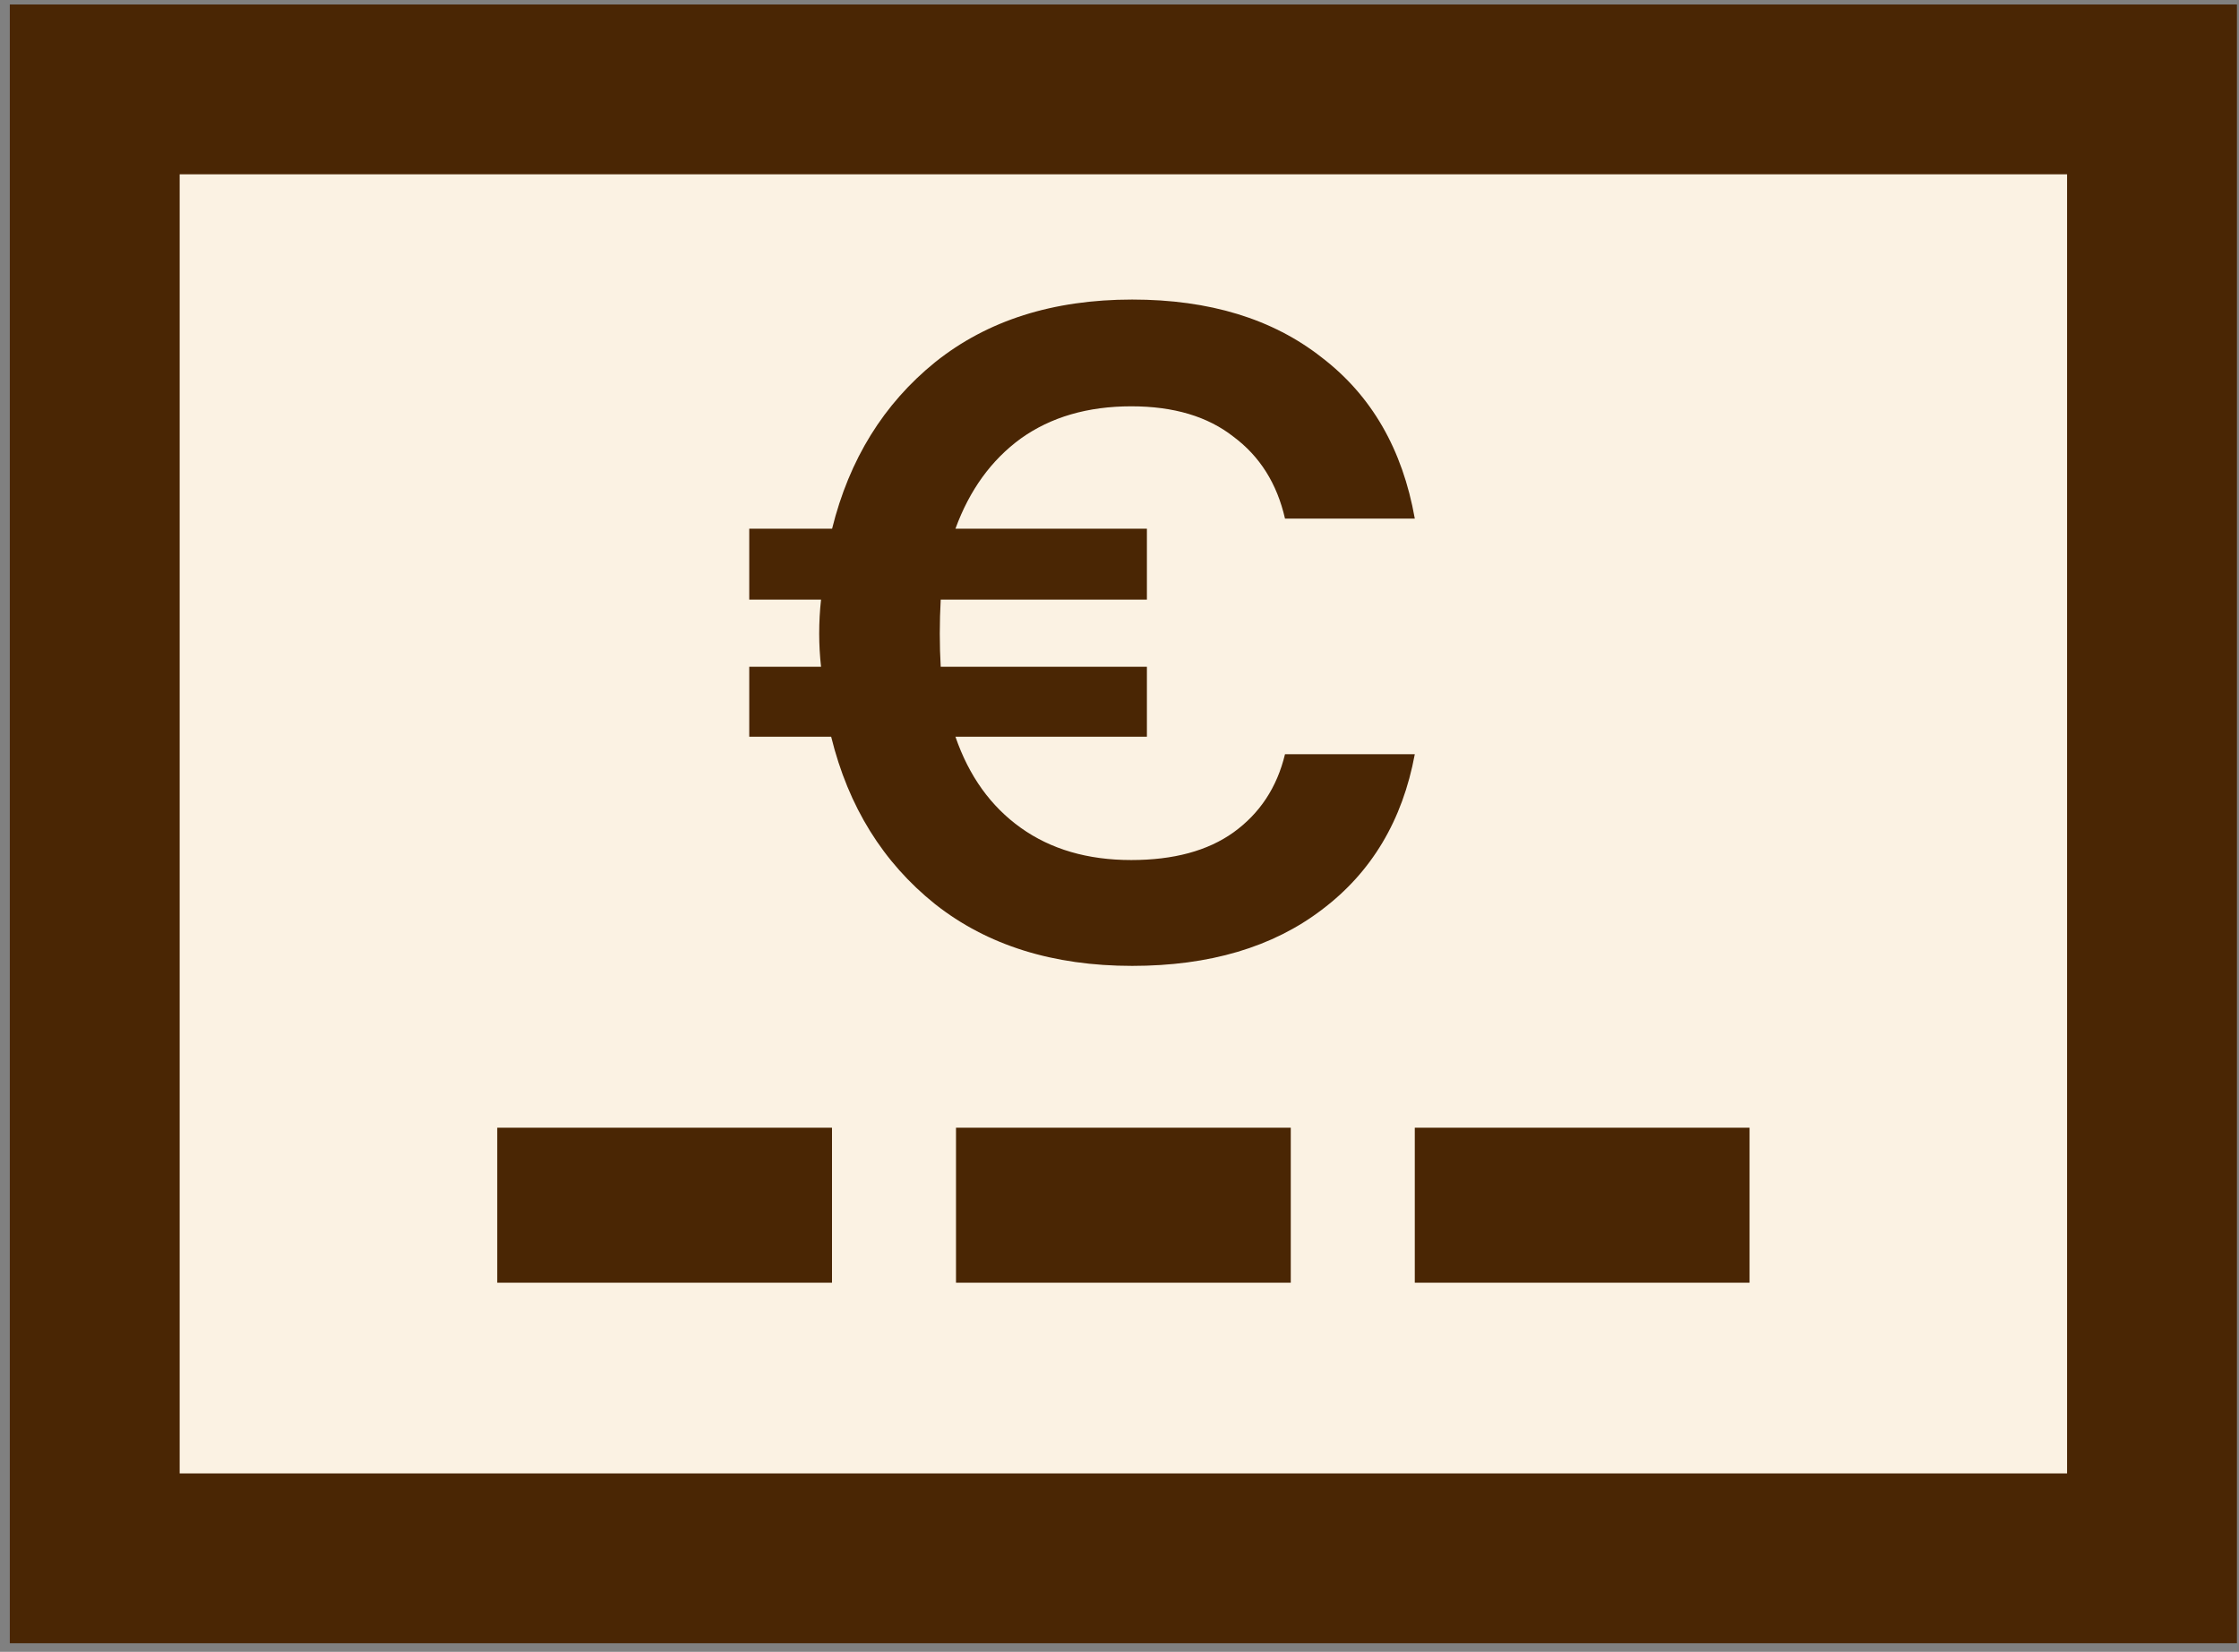
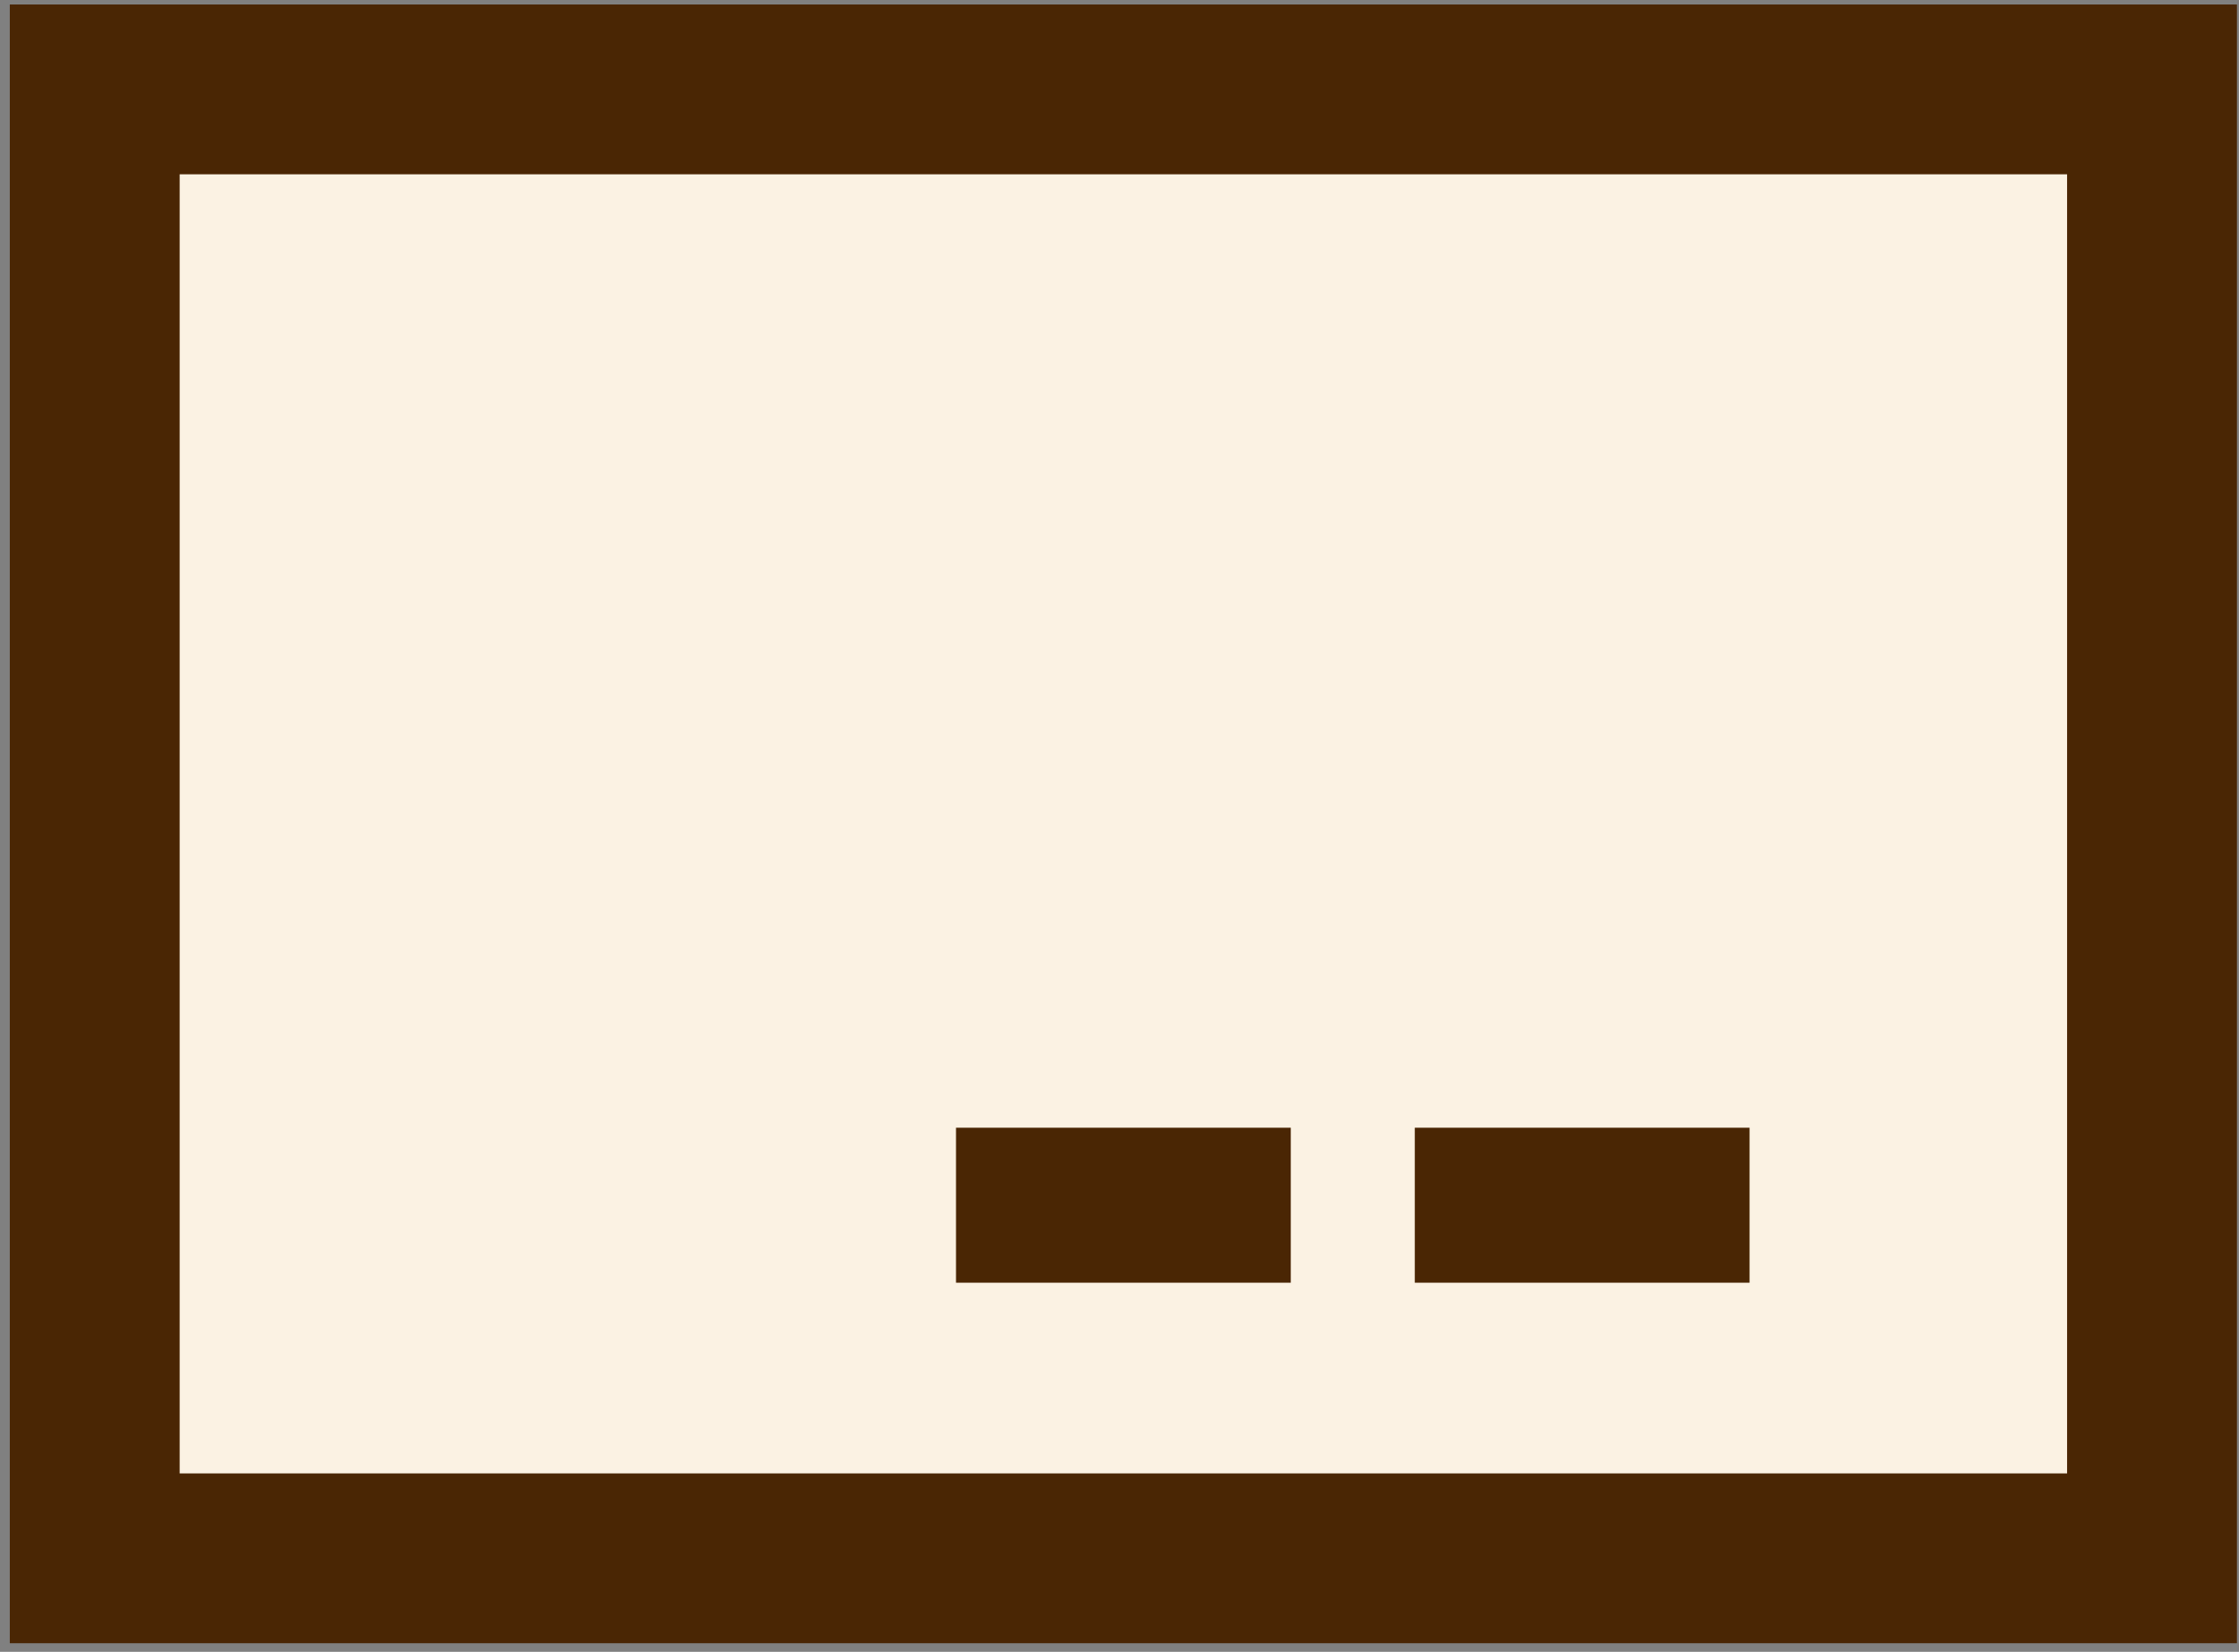
<svg xmlns="http://www.w3.org/2000/svg" width="145" height="107" viewBox="0 0 145 107" fill="none">
  <rect x="0" y="0" width="145" height="107" fill="#808080" stroke="none" />
  <rect x="6.135" y="5.79" width="133.232" height="95.152" fill="#FBF2E3" stroke="#4A2604" stroke-width="11" />
-   <rect x="32.201" y="73.049" width="21.68" height="10.04" fill="#4A2604" />
  <rect x="61.912" y="73.049" width="21.68" height="10.04" fill="#4A2604" />
  <rect x="91.623" y="73.049" width="21.68" height="10.04" fill="#4A2604" />
-   <path d="M48.522 47.721V43.191H53.172C53.092 42.475 53.052 41.76 53.052 41.044C53.052 40.289 53.092 39.554 53.172 38.839H48.522V34.248H53.887C55 29.757 57.225 26.16 60.564 23.458C63.942 20.755 68.195 19.404 73.322 19.404C78.329 19.404 82.423 20.656 85.603 23.16C88.822 25.624 90.829 29.101 91.624 33.592H83.218C82.701 31.327 81.588 29.558 79.879 28.287C78.21 26.975 76.004 26.319 73.262 26.319C70.44 26.319 68.056 27.015 66.108 28.406C64.2 29.797 62.789 31.744 61.875 34.248H74.275V38.839H60.922C60.882 39.554 60.862 40.289 60.862 41.044C60.862 41.799 60.882 42.515 60.922 43.191H74.275V47.721H61.875C62.75 50.265 64.161 52.232 66.108 53.623C68.056 55.014 70.44 55.71 73.262 55.71C76.004 55.71 78.21 55.114 79.879 53.921C81.588 52.689 82.701 51 83.218 48.854H91.624C90.829 53.146 88.822 56.505 85.603 58.929C82.423 61.353 78.329 62.566 73.322 62.566C68.195 62.566 63.942 61.234 60.564 58.571C57.186 55.869 54.94 52.252 53.827 47.721H48.522Z" fill="#4A2604" />
</svg>